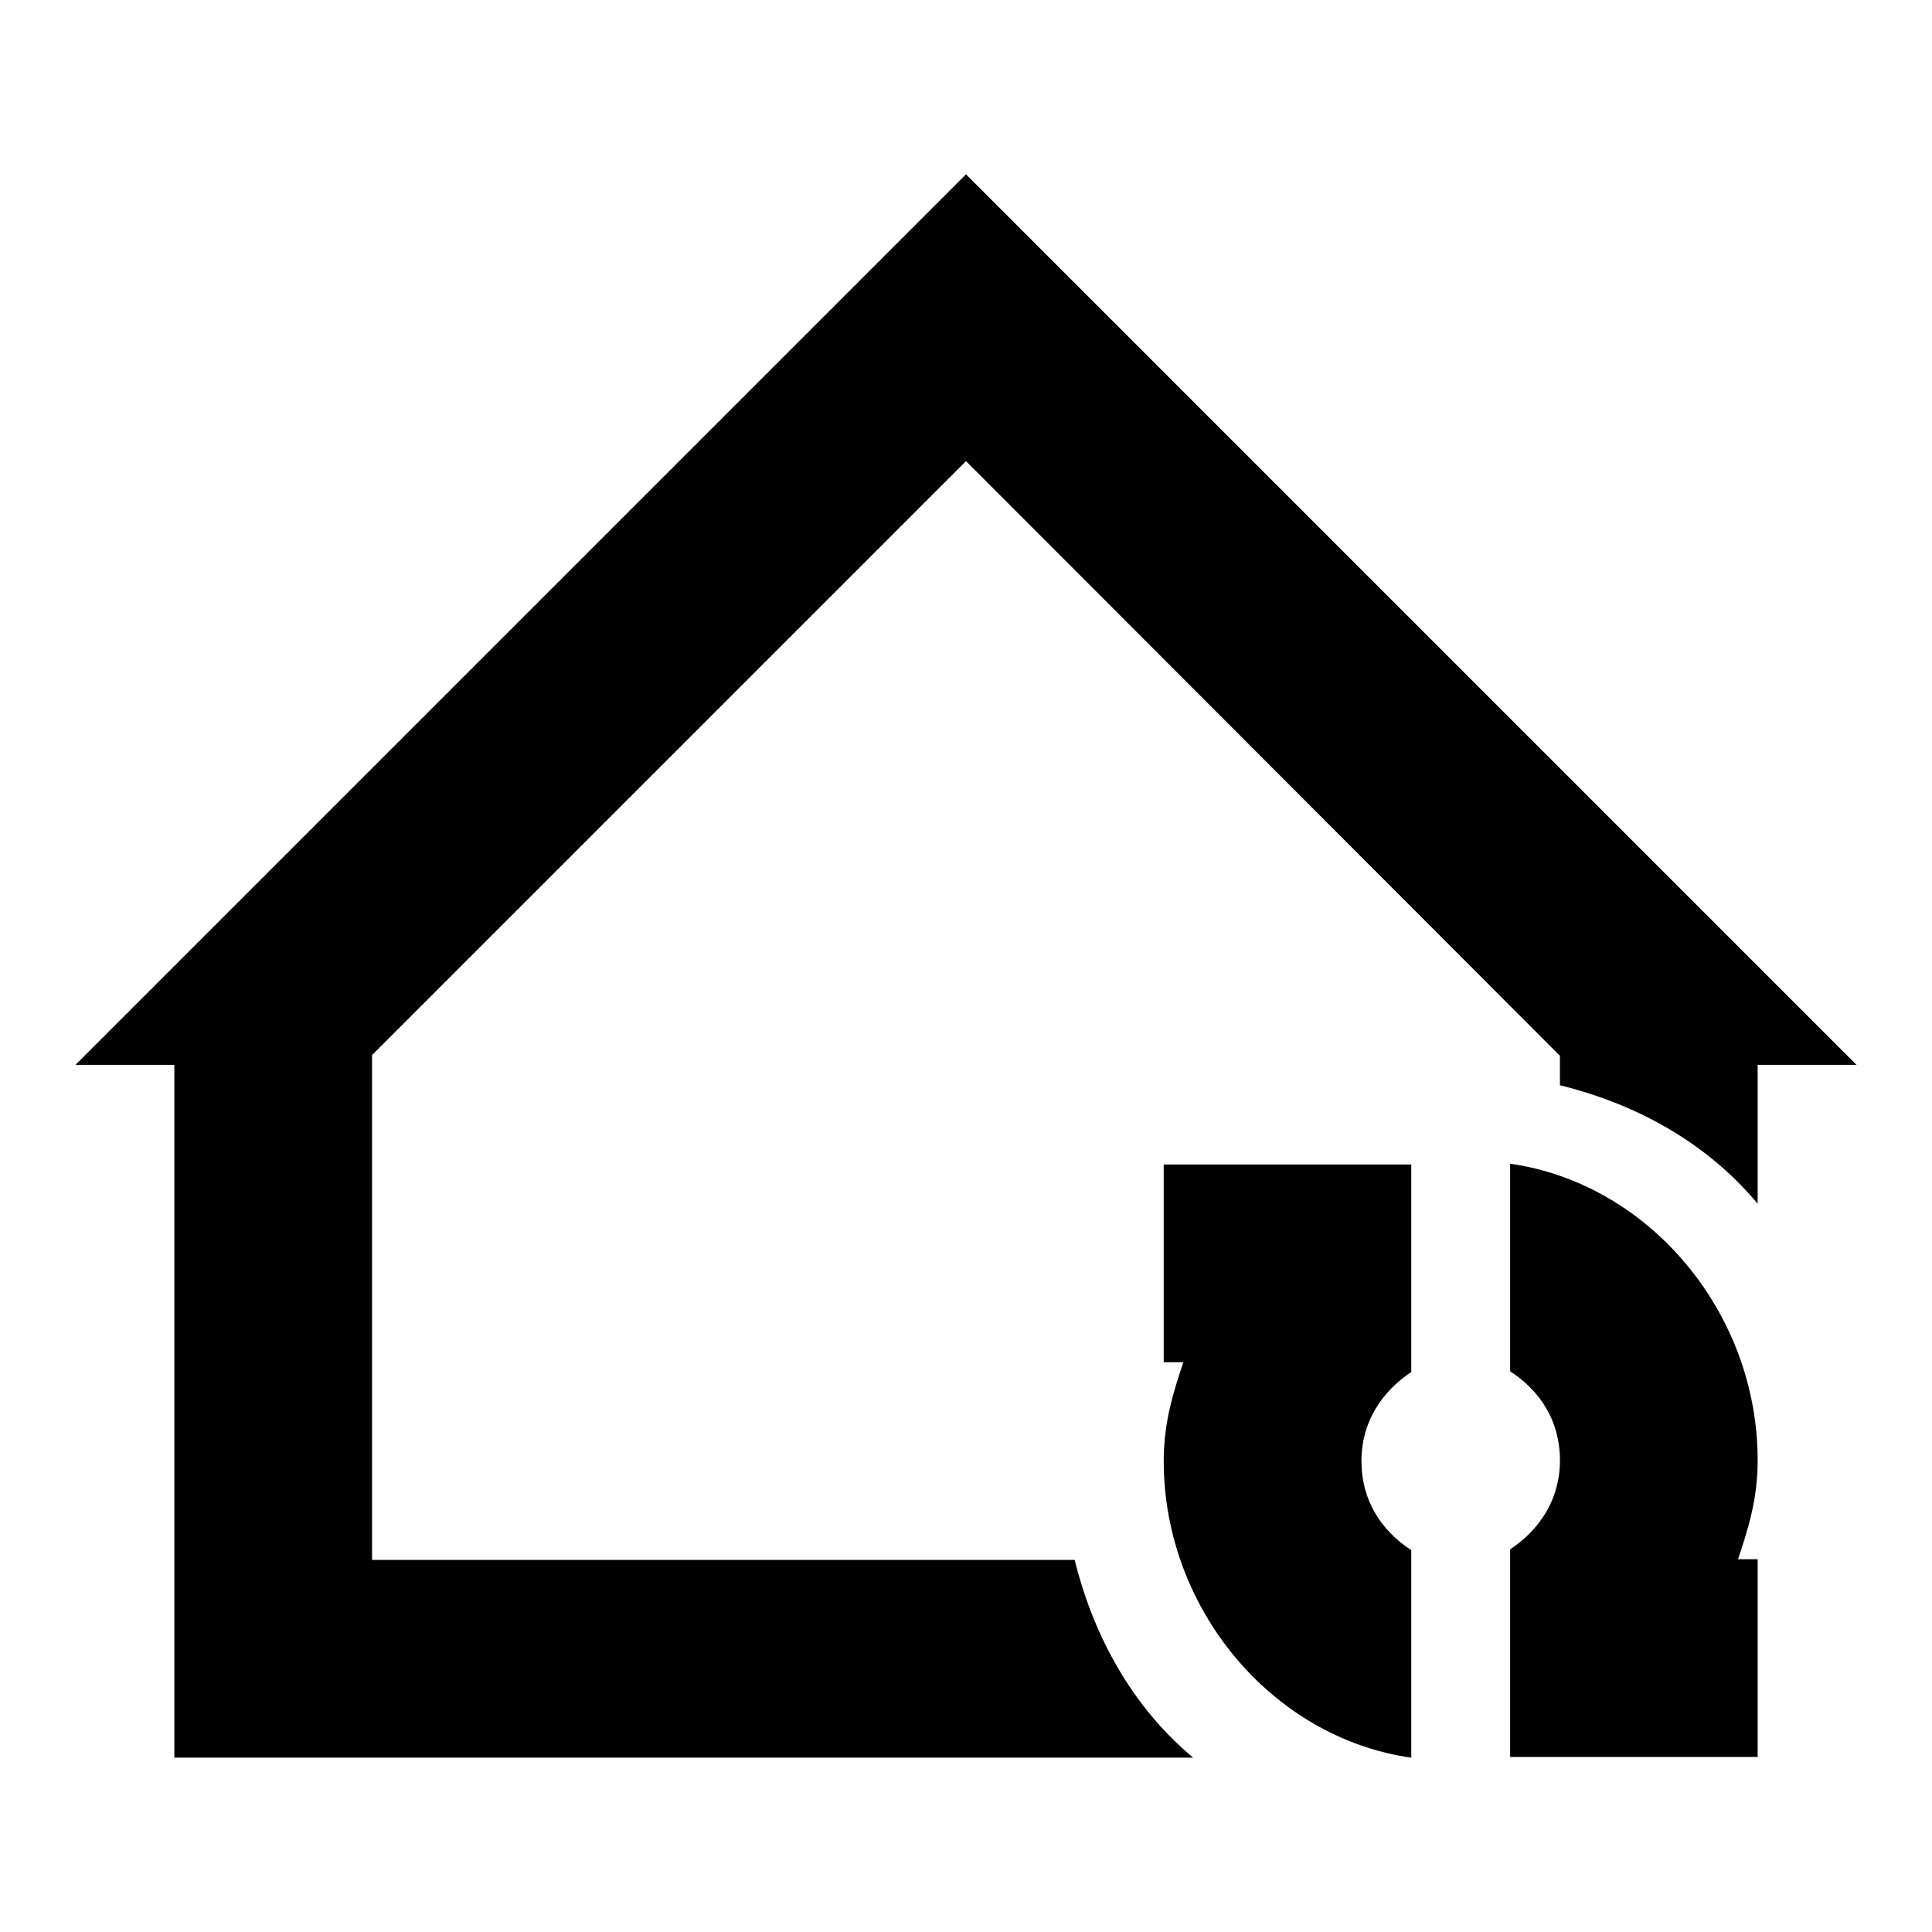
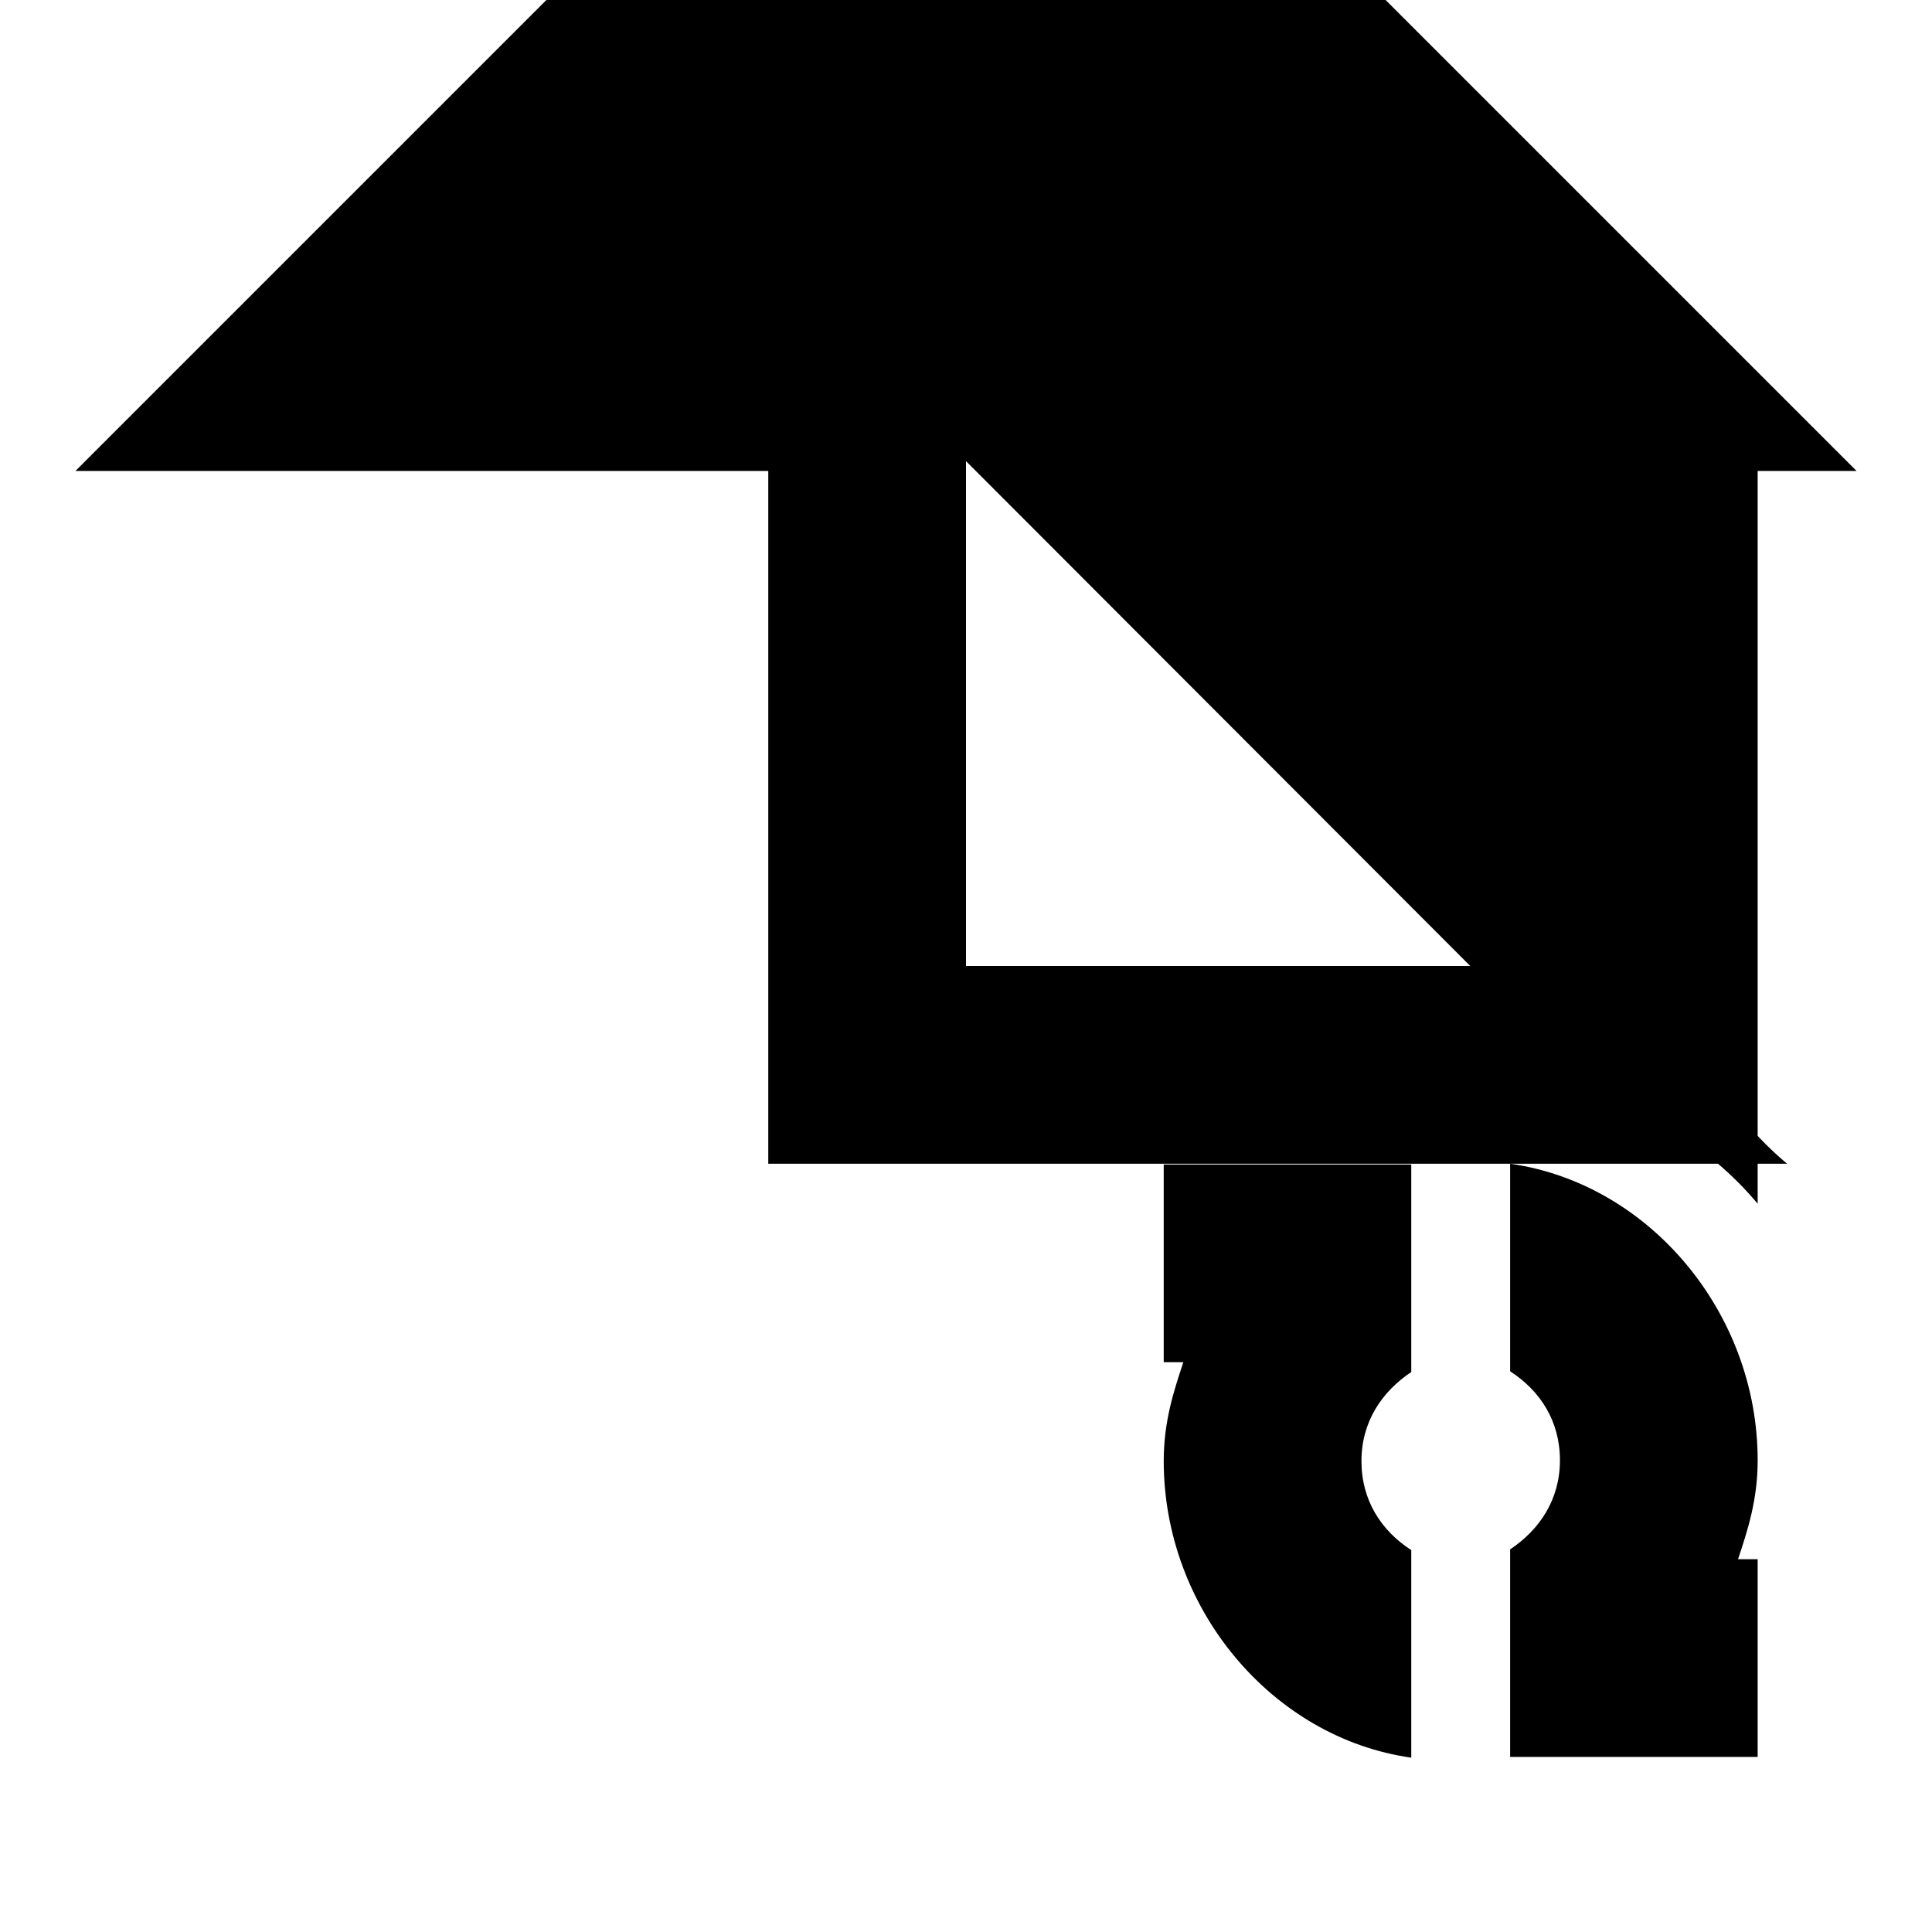
<svg xmlns="http://www.w3.org/2000/svg" version="1.1" x="0px" y="0px" viewBox="0 0 256 256" enable-background="new 0 0 256 256" xml:space="preserve">
  <g>
-     <path fill="#000000" d="M200.1,154.2c18.4,2.6,32.8,19.7,32.8,39.3c0,5.2-1.3,9.2-2.6,13.1h2.6v26.2h-32.8v-27.5 c3.9-2.6,6.6-6.6,6.6-11.8c0-5.2-2.6-9.2-6.6-11.8V154.2z M187,232.9c-18.4-2.6-32.8-19.7-32.8-39.3c0-5.2,1.3-9.2,2.6-13.1h-2.6 v-26.2H187v27.5c-3.9,2.6-6.6,6.6-6.6,11.8c0,5.2,2.6,9.2,6.6,11.8V232.9L187,232.9z M232.9,159.5c-6.6-7.9-15.7-13.1-26.2-15.7 v-3.9L128,61.1l-78.7,78.7v66.9h93.1c2.6,10.5,7.9,19.7,15.7,26.2h-135v-91.8H10l118-118l118,118h-13.1V159.5L232.9,159.5z" />
+     <path fill="#000000" d="M200.1,154.2c18.4,2.6,32.8,19.7,32.8,39.3c0,5.2-1.3,9.2-2.6,13.1h2.6v26.2h-32.8v-27.5 c3.9-2.6,6.6-6.6,6.6-11.8c0-5.2-2.6-9.2-6.6-11.8V154.2z M187,232.9c-18.4-2.6-32.8-19.7-32.8-39.3c0-5.2,1.3-9.2,2.6-13.1h-2.6 v-26.2H187v27.5c-3.9,2.6-6.6,6.6-6.6,11.8c0,5.2,2.6,9.2,6.6,11.8V232.9L187,232.9z M232.9,159.5c-6.6-7.9-15.7-13.1-26.2-15.7 v-3.9L128,61.1v66.9h93.1c2.6,10.5,7.9,19.7,15.7,26.2h-135v-91.8H10l118-118l118,118h-13.1V159.5L232.9,159.5z" />
  </g>
</svg>